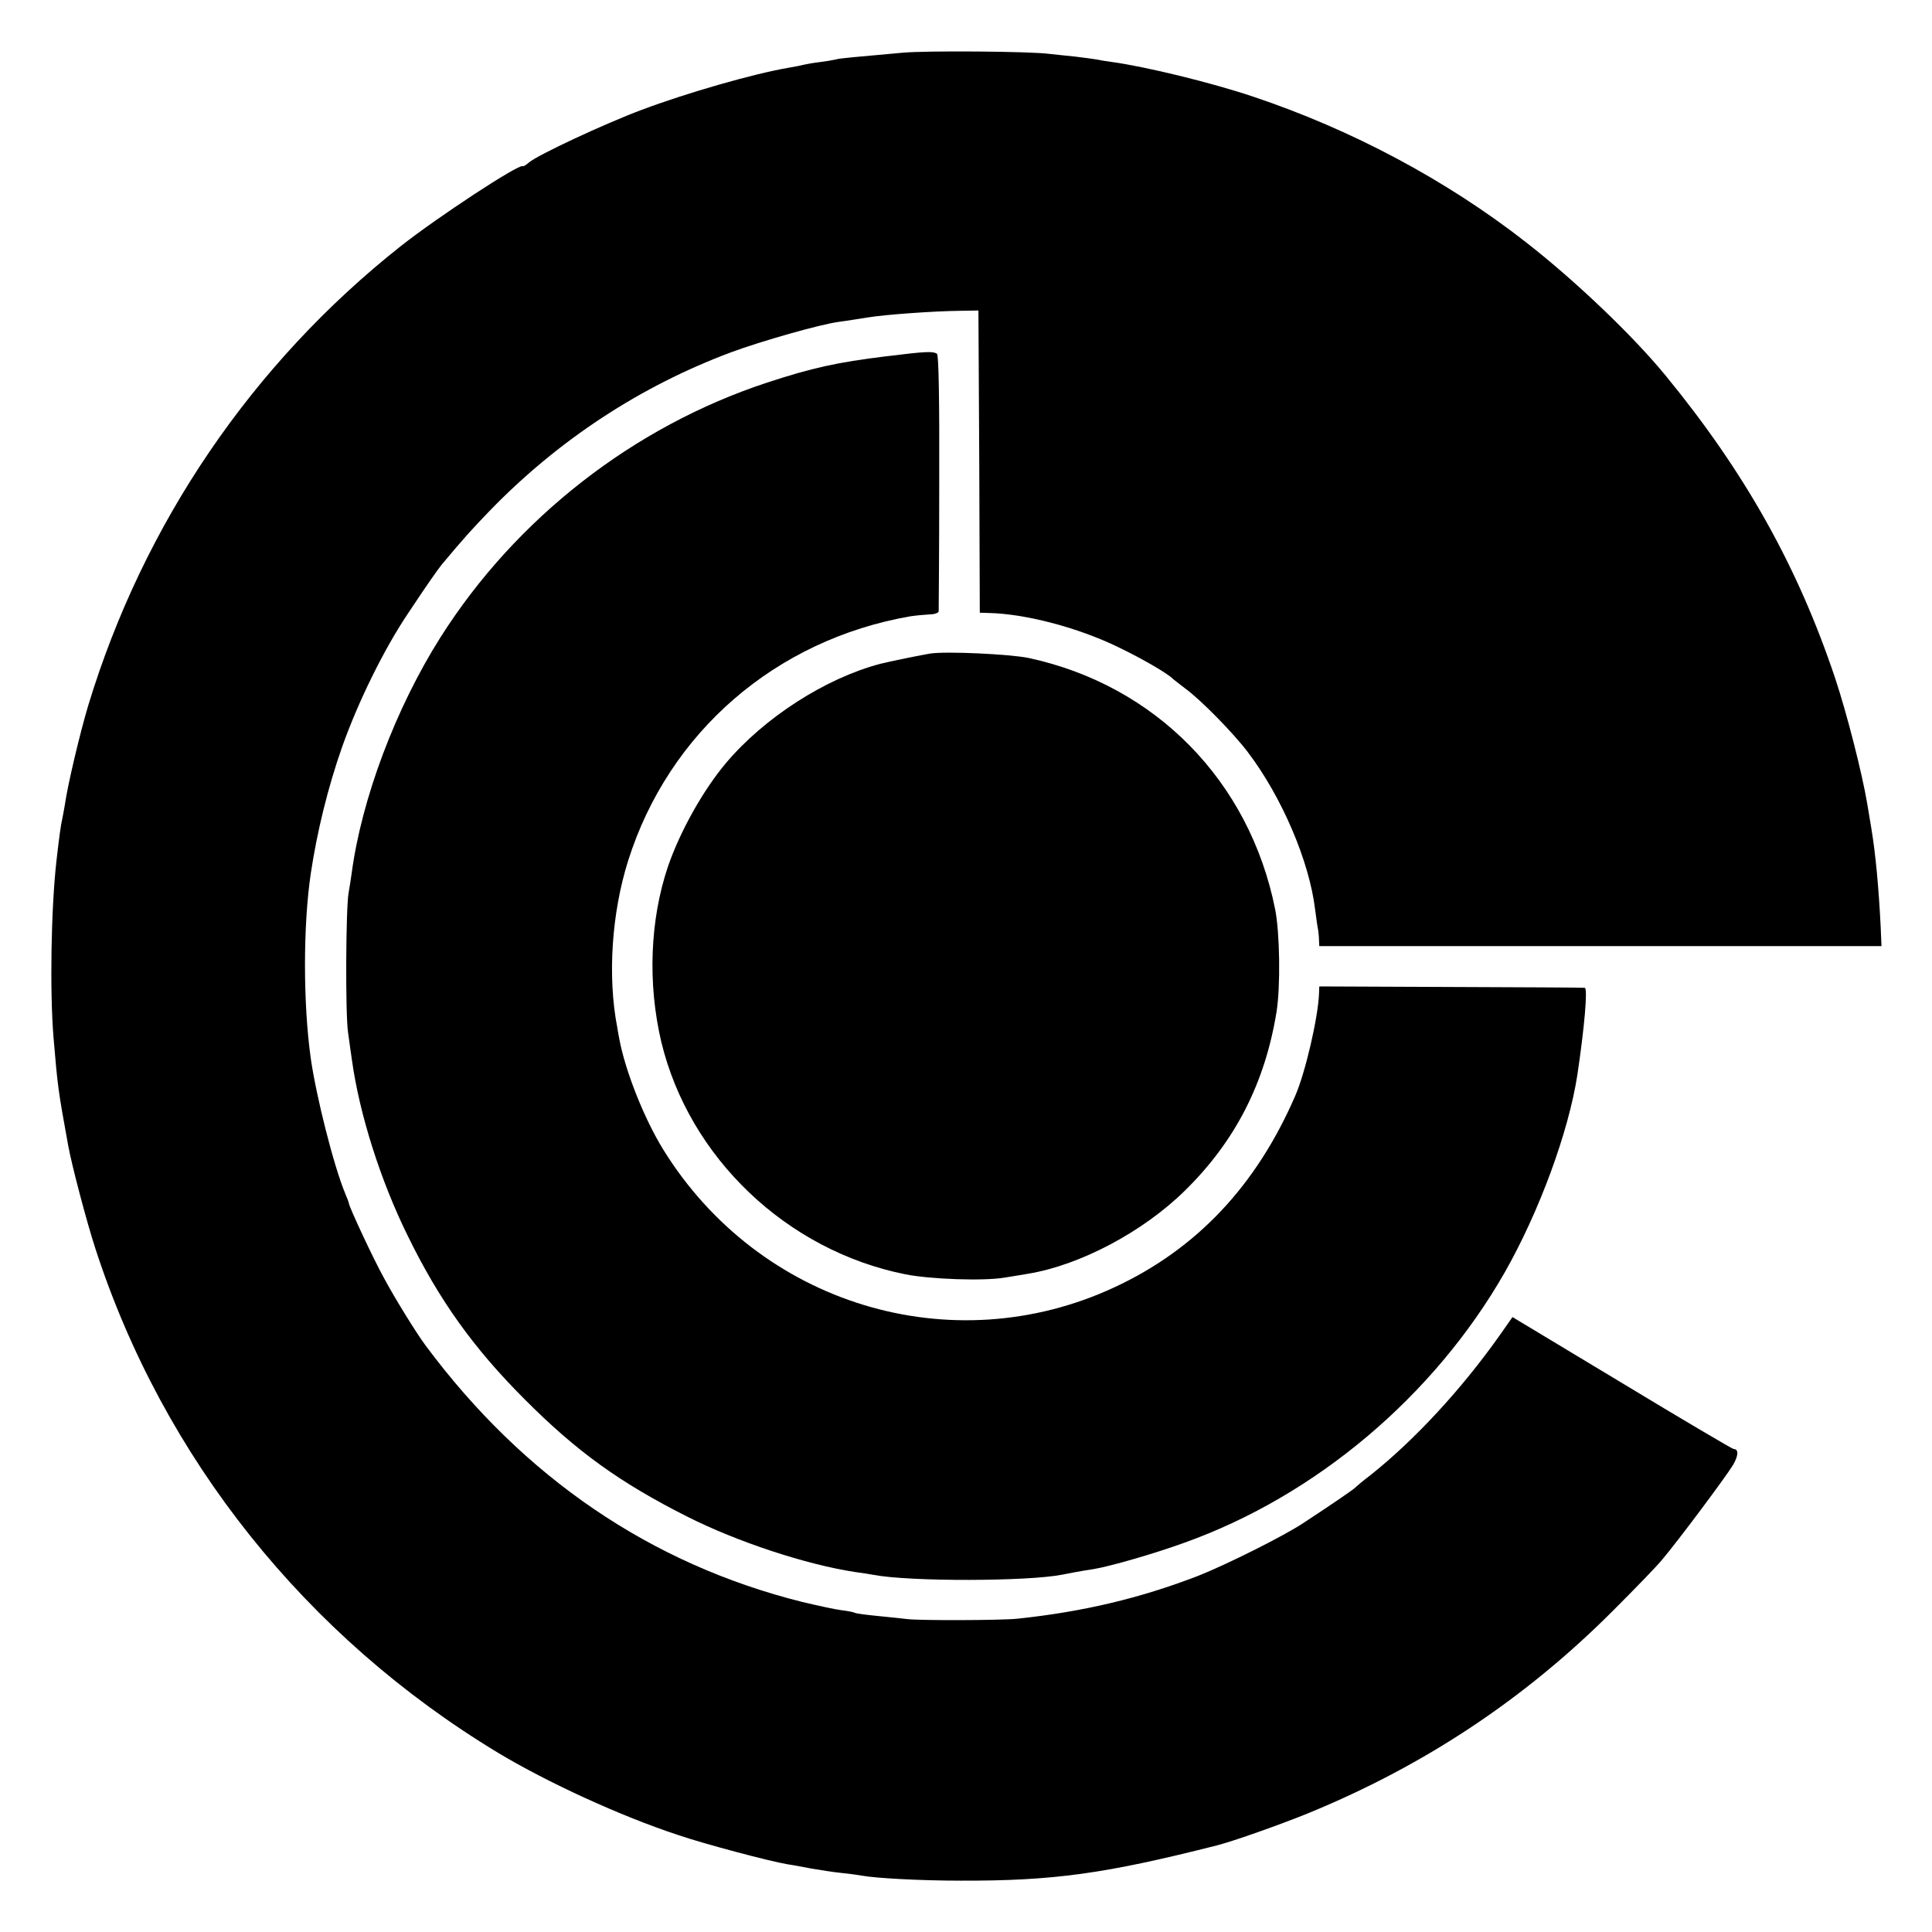
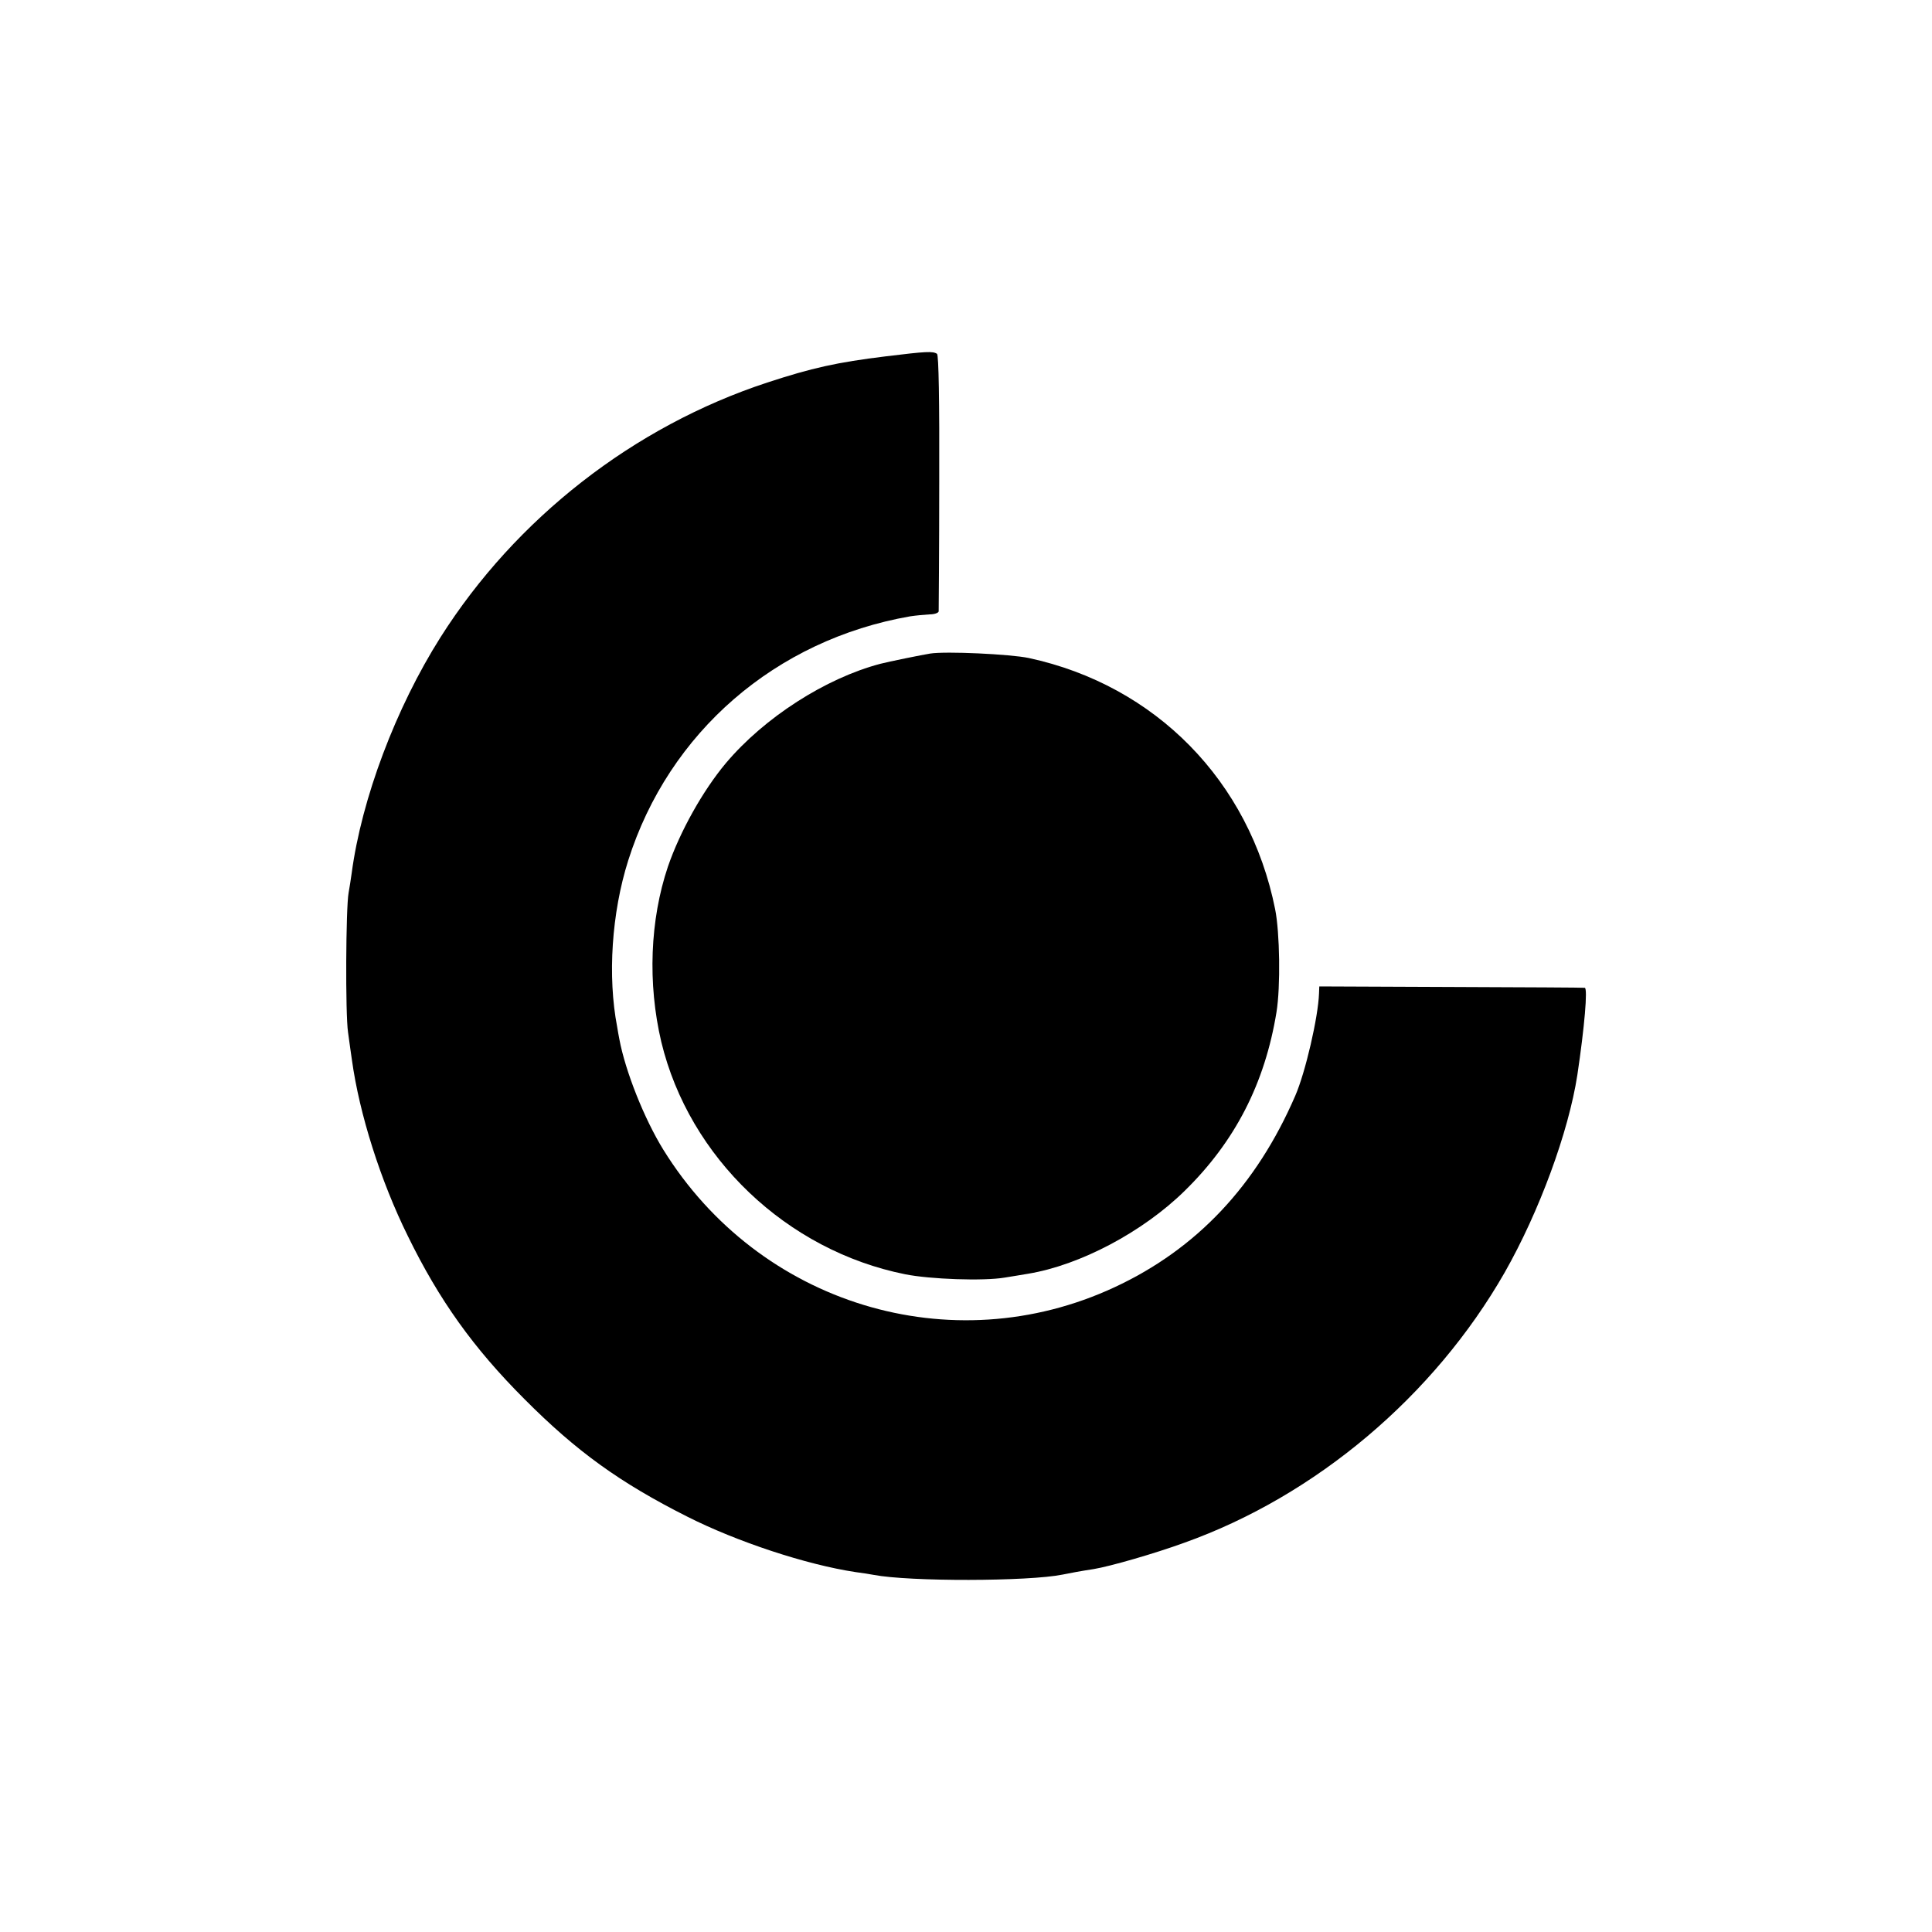
<svg xmlns="http://www.w3.org/2000/svg" version="1.0" width="700pt" height="700pt" viewBox="0 0 700 700" preserveAspectRatio="xMidYMid meet">
  <g transform="translate(0,700) scale(0.1,-0.1)" fill="#000000" stroke="none">
-     <path d="M3270 6809 c-177 -16 -226 -20 -240 -24 -8 -2 -35 -7 -60 -10 -25 -3 -52 -8 -60 -10 -8 -2 -31 -7 -50 -10 -126 -21 -370 -91 -535 -153 -136 -51 -376 -163 -409 -191 -10 -9 -20 -15 -22 -13 -14 9 -309 -185 -441 -289 -539 -426 -933 -1006 -1133 -1664 -30 -100 -75 -289 -85 -361 -4 -22 -8 -46 -10 -54 -4 -15 -11 -66 -20 -145 -20 -173 -25 -477 -11 -645 15 -177 16 -187 53 -390 12 -68 67 -277 98 -372 246 -760 763 -1408 1460 -1829 178 -107 443 -229 653 -298 97 -33 332 -95 392 -105 19 -3 59 -10 89 -16 30 -5 79 -13 109 -16 31 -3 65 -8 76 -10 48 -9 211 -18 356 -18 337 -1 524 25 930 128 59 15 234 77 334 118 418 172 782 413 1101 733 77 77 158 160 178 185 56 66 230 299 256 342 20 34 21 58 2 58 -4 0 -186 107 -404 239 l-397 239 -47 -67 c-138 -195 -308 -379 -468 -506 -28 -21 -52 -42 -55 -45 -4 -5 -79 -57 -186 -127 -68 -46 -282 -153 -384 -193 -210 -81 -417 -130 -655 -155 -61 -6 -358 -7 -400 -1 -16 2 -64 7 -105 11 -41 4 -78 9 -82 11 -4 3 -26 7 -50 10 -24 3 -87 17 -142 30 -548 137 -1009 451 -1364 929 -33 44 -112 172 -150 243 -41 74 -125 255 -128 272 0 3 -6 19 -13 35 -42 101 -105 351 -125 490 -28 199 -28 482 0 670 23 153 62 312 114 460 58 163 151 353 240 485 69 104 105 155 121 175 76 91 111 130 173 194 248 256 546 452 876 575 108 40 322 101 390 110 25 3 72 11 105 16 62 10 236 23 340 24 l60 1 3 -547 2 -548 33 -1 c133 -3 323 -53 467 -123 90 -43 182 -97 200 -116 3 -3 23 -18 45 -35 56 -41 172 -159 226 -230 123 -162 223 -395 244 -571 4 -32 9 -66 11 -74 1 -8 3 -25 3 -37 l1 -21 1019 0 1018 0 -3 71 c-7 138 -18 262 -34 357 -5 30 -12 71 -15 90 -18 107 -73 324 -116 453 -135 403 -326 745 -614 1096 -118 144 -326 343 -507 484 -288 225 -632 408 -988 527 -152 51 -390 109 -515 126 -16 2 -41 6 -55 9 -14 2 -47 7 -75 10 -27 3 -70 7 -95 10 -69 9 -445 12 -530 4z" />
    <path d="M3210 5709 c-179 -22 -268 -42 -430 -95 -484 -159 -911 -492 -1184 -923 -162 -256 -286 -585 -322 -856 -3 -22 -8 -53 -11 -70 -10 -54 -12 -439 -2 -505 5 -36 11 -81 14 -100 27 -196 104 -439 203 -639 113 -231 237 -405 422 -590 189 -190 346 -303 590 -426 180 -91 431 -174 610 -201 25 -3 54 -8 65 -10 130 -25 562 -24 685 1 29 6 67 13 113 20 60 10 220 56 327 95 477 170 906 532 1162 980 125 220 231 508 263 715 26 174 38 314 27 316 -4 1 -222 2 -484 3 l-478 2 -1 -26 c-3 -85 -49 -285 -86 -370 -141 -326 -358 -556 -655 -694 -591 -275 -1288 -62 -1635 499 -69 112 -137 283 -159 400 -2 11 -6 31 -8 45 -35 182 -20 412 40 602 147 465 534 800 1022 885 20 3 52 6 70 7 17 0 32 5 33 11 0 5 2 216 2 468 1 297 -2 461 -8 465 -15 10 -38 9 -185 -9z" />
    <path d="M3370 4632 c-26 -4 -154 -30 -180 -37 -198 -52 -420 -194 -560 -360 -83 -99 -166 -247 -210 -375 -65 -193 -74 -423 -24 -635 101 -419 454 -756 884 -842 90 -18 283 -25 360 -12 30 5 69 11 85 14 188 31 415 151 567 300 183 179 291 390 333 648 15 92 12 289 -5 373 -93 464 -433 811 -893 910 -67 14 -300 25 -357 16z" />
  </g>
</svg>